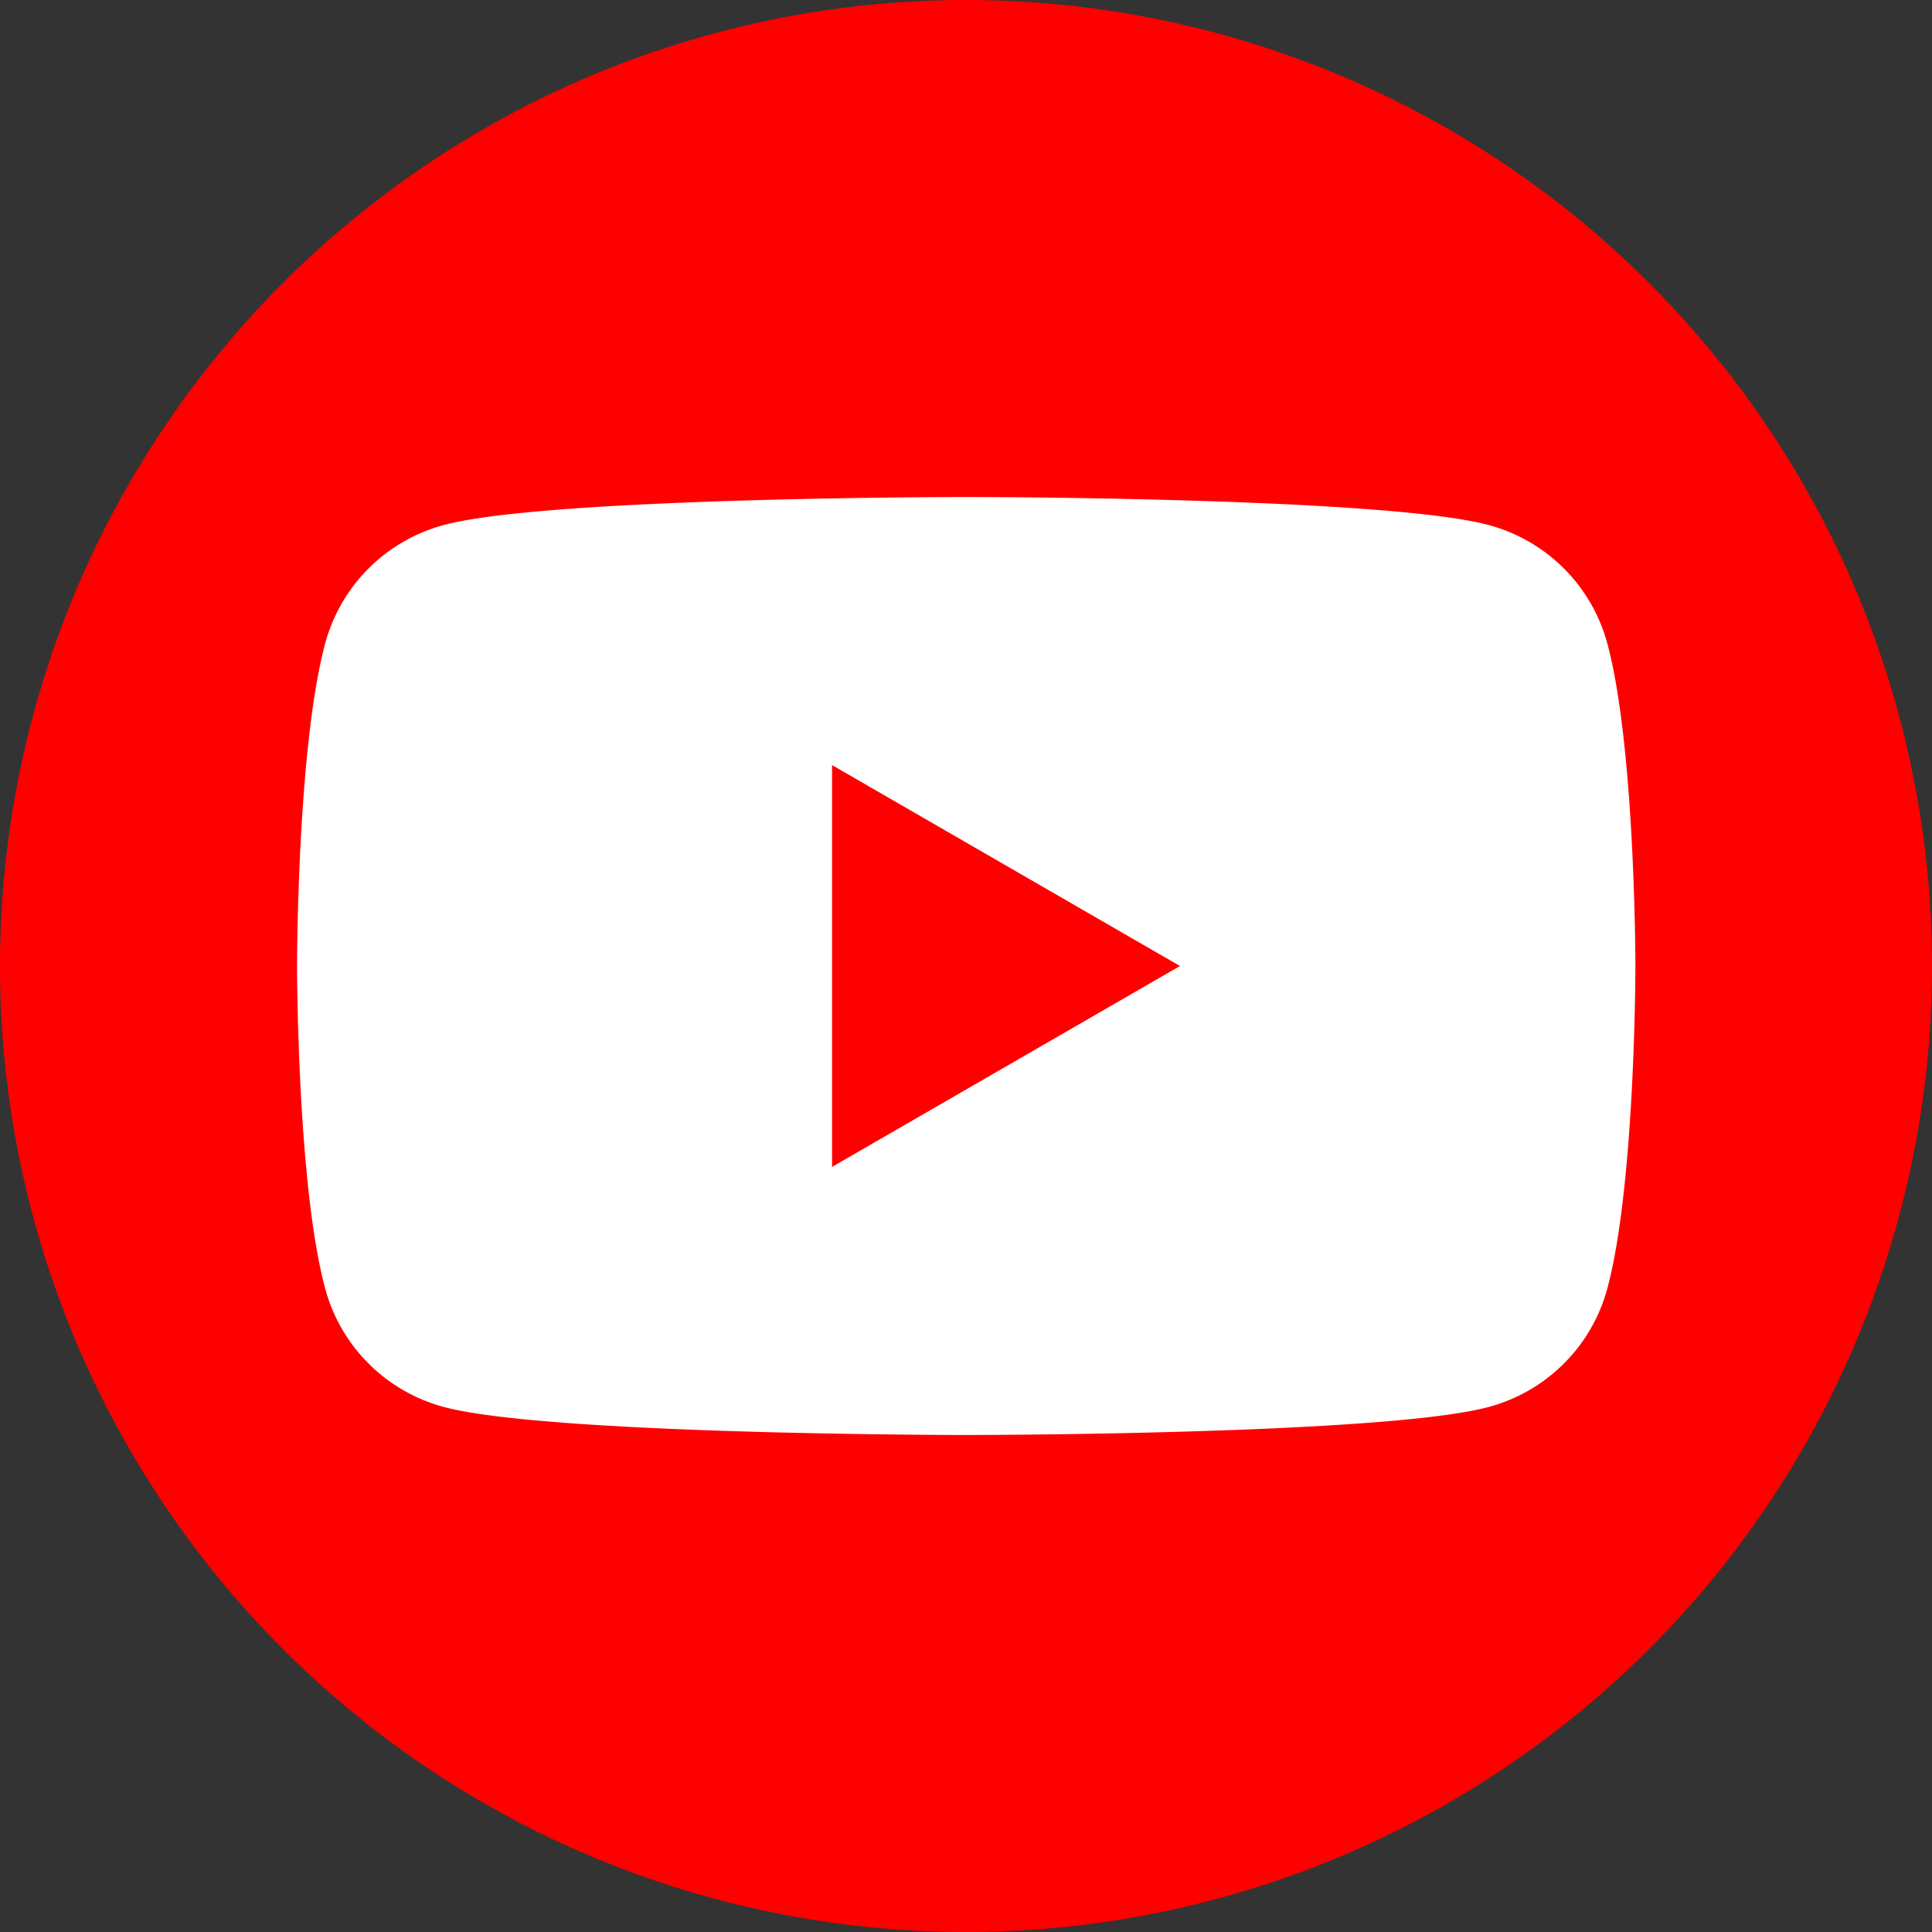
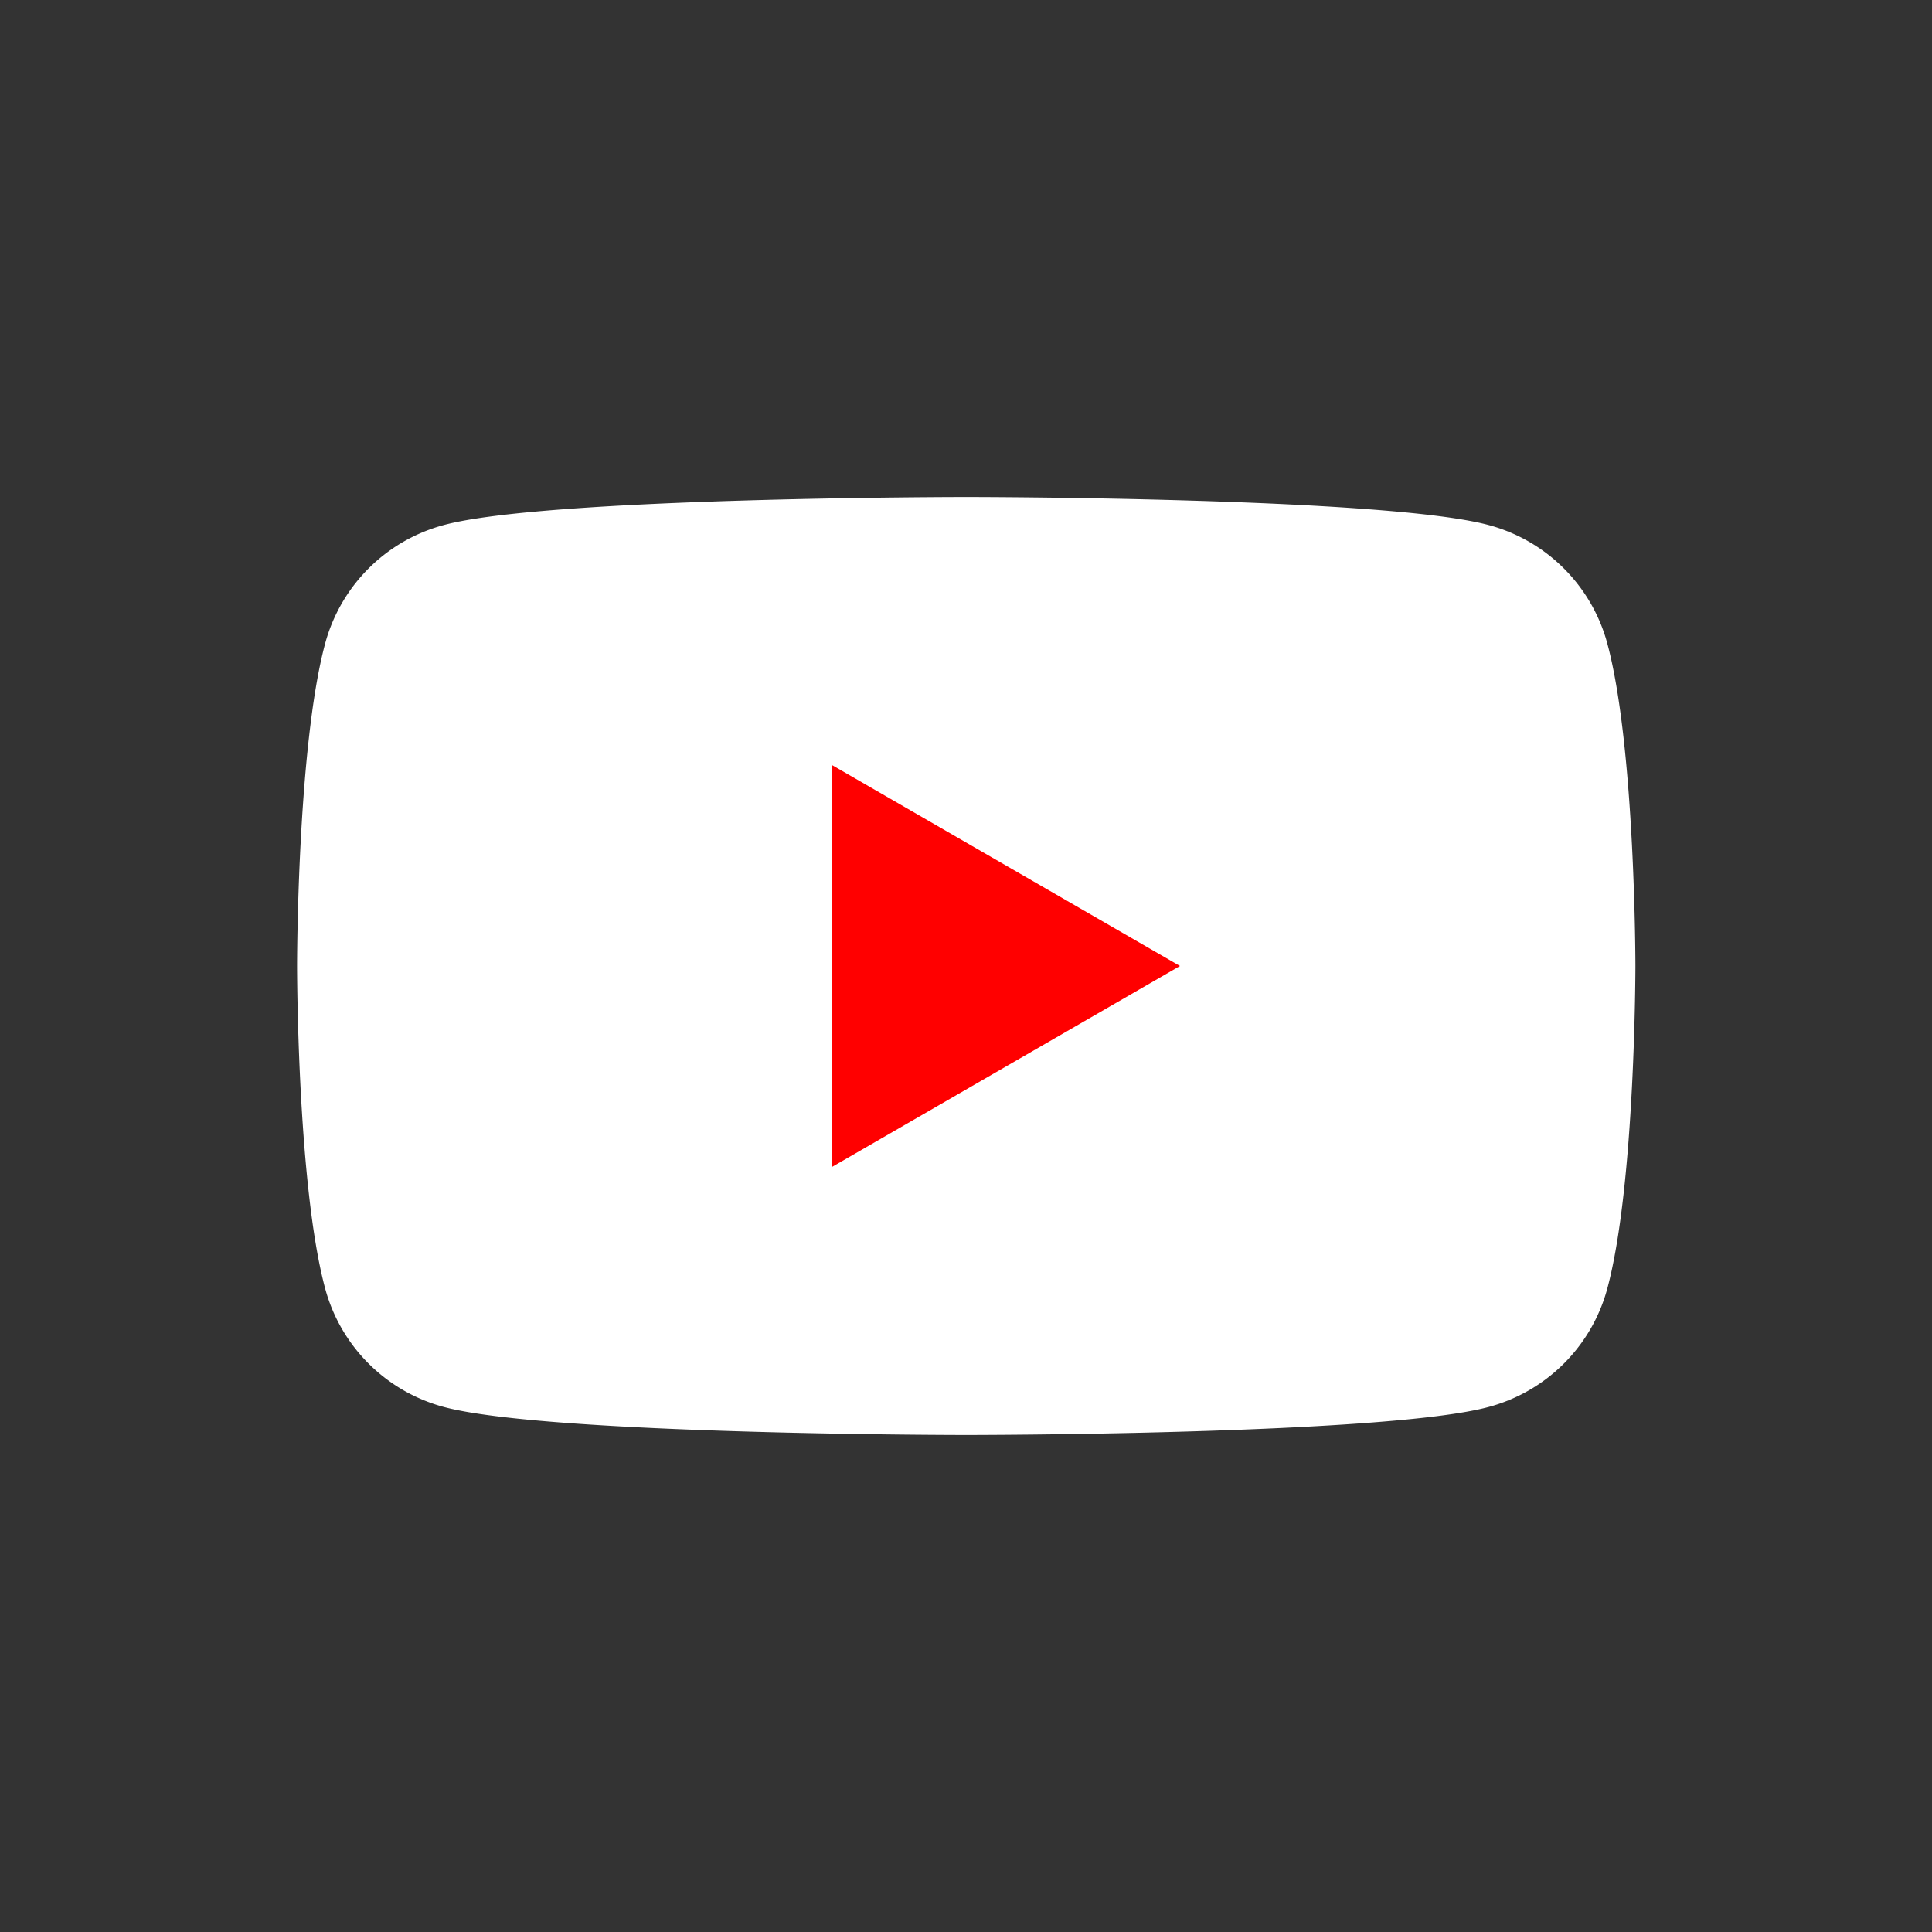
<svg xmlns="http://www.w3.org/2000/svg" id="Capa_1" data-name="Capa 1" viewBox="0 0 81.36 81.36">
  <rect x="0" y="0" width="81.36" height="81.36" fill="#333333" stroke="none" />
  <defs>
    <style>.cls-1{fill:red;}.cls-2{fill:#fff;}</style>
  </defs>
  <title>ico_svg_Youtube</title>
-   <path class="cls-1" d="M40.68,0A40.68,40.68,0,1,0,81.36,40.68,40.68,40.68,0,0,0,40.68,0Z" />
  <path class="cls-2" d="M67.69,27.11a7.07,7.07,0,0,0-5-5c-4.4-1.18-22-1.18-22-1.18s-17.63,0-22,1.18a7.07,7.07,0,0,0-5,5c-1.18,4.4-1.18,13.57-1.18,13.57s0,9.17,1.18,13.57a7.07,7.07,0,0,0,5,5c4.4,1.18,22,1.18,22,1.18s17.63,0,22-1.18a7.07,7.07,0,0,0,5-5c1.18-4.4,1.18-13.57,1.18-13.57S68.87,31.51,67.69,27.11Z" />
  <polygon class="cls-1" points="35.04 49.14 49.69 40.68 35.04 32.22 35.04 49.14" />
</svg>